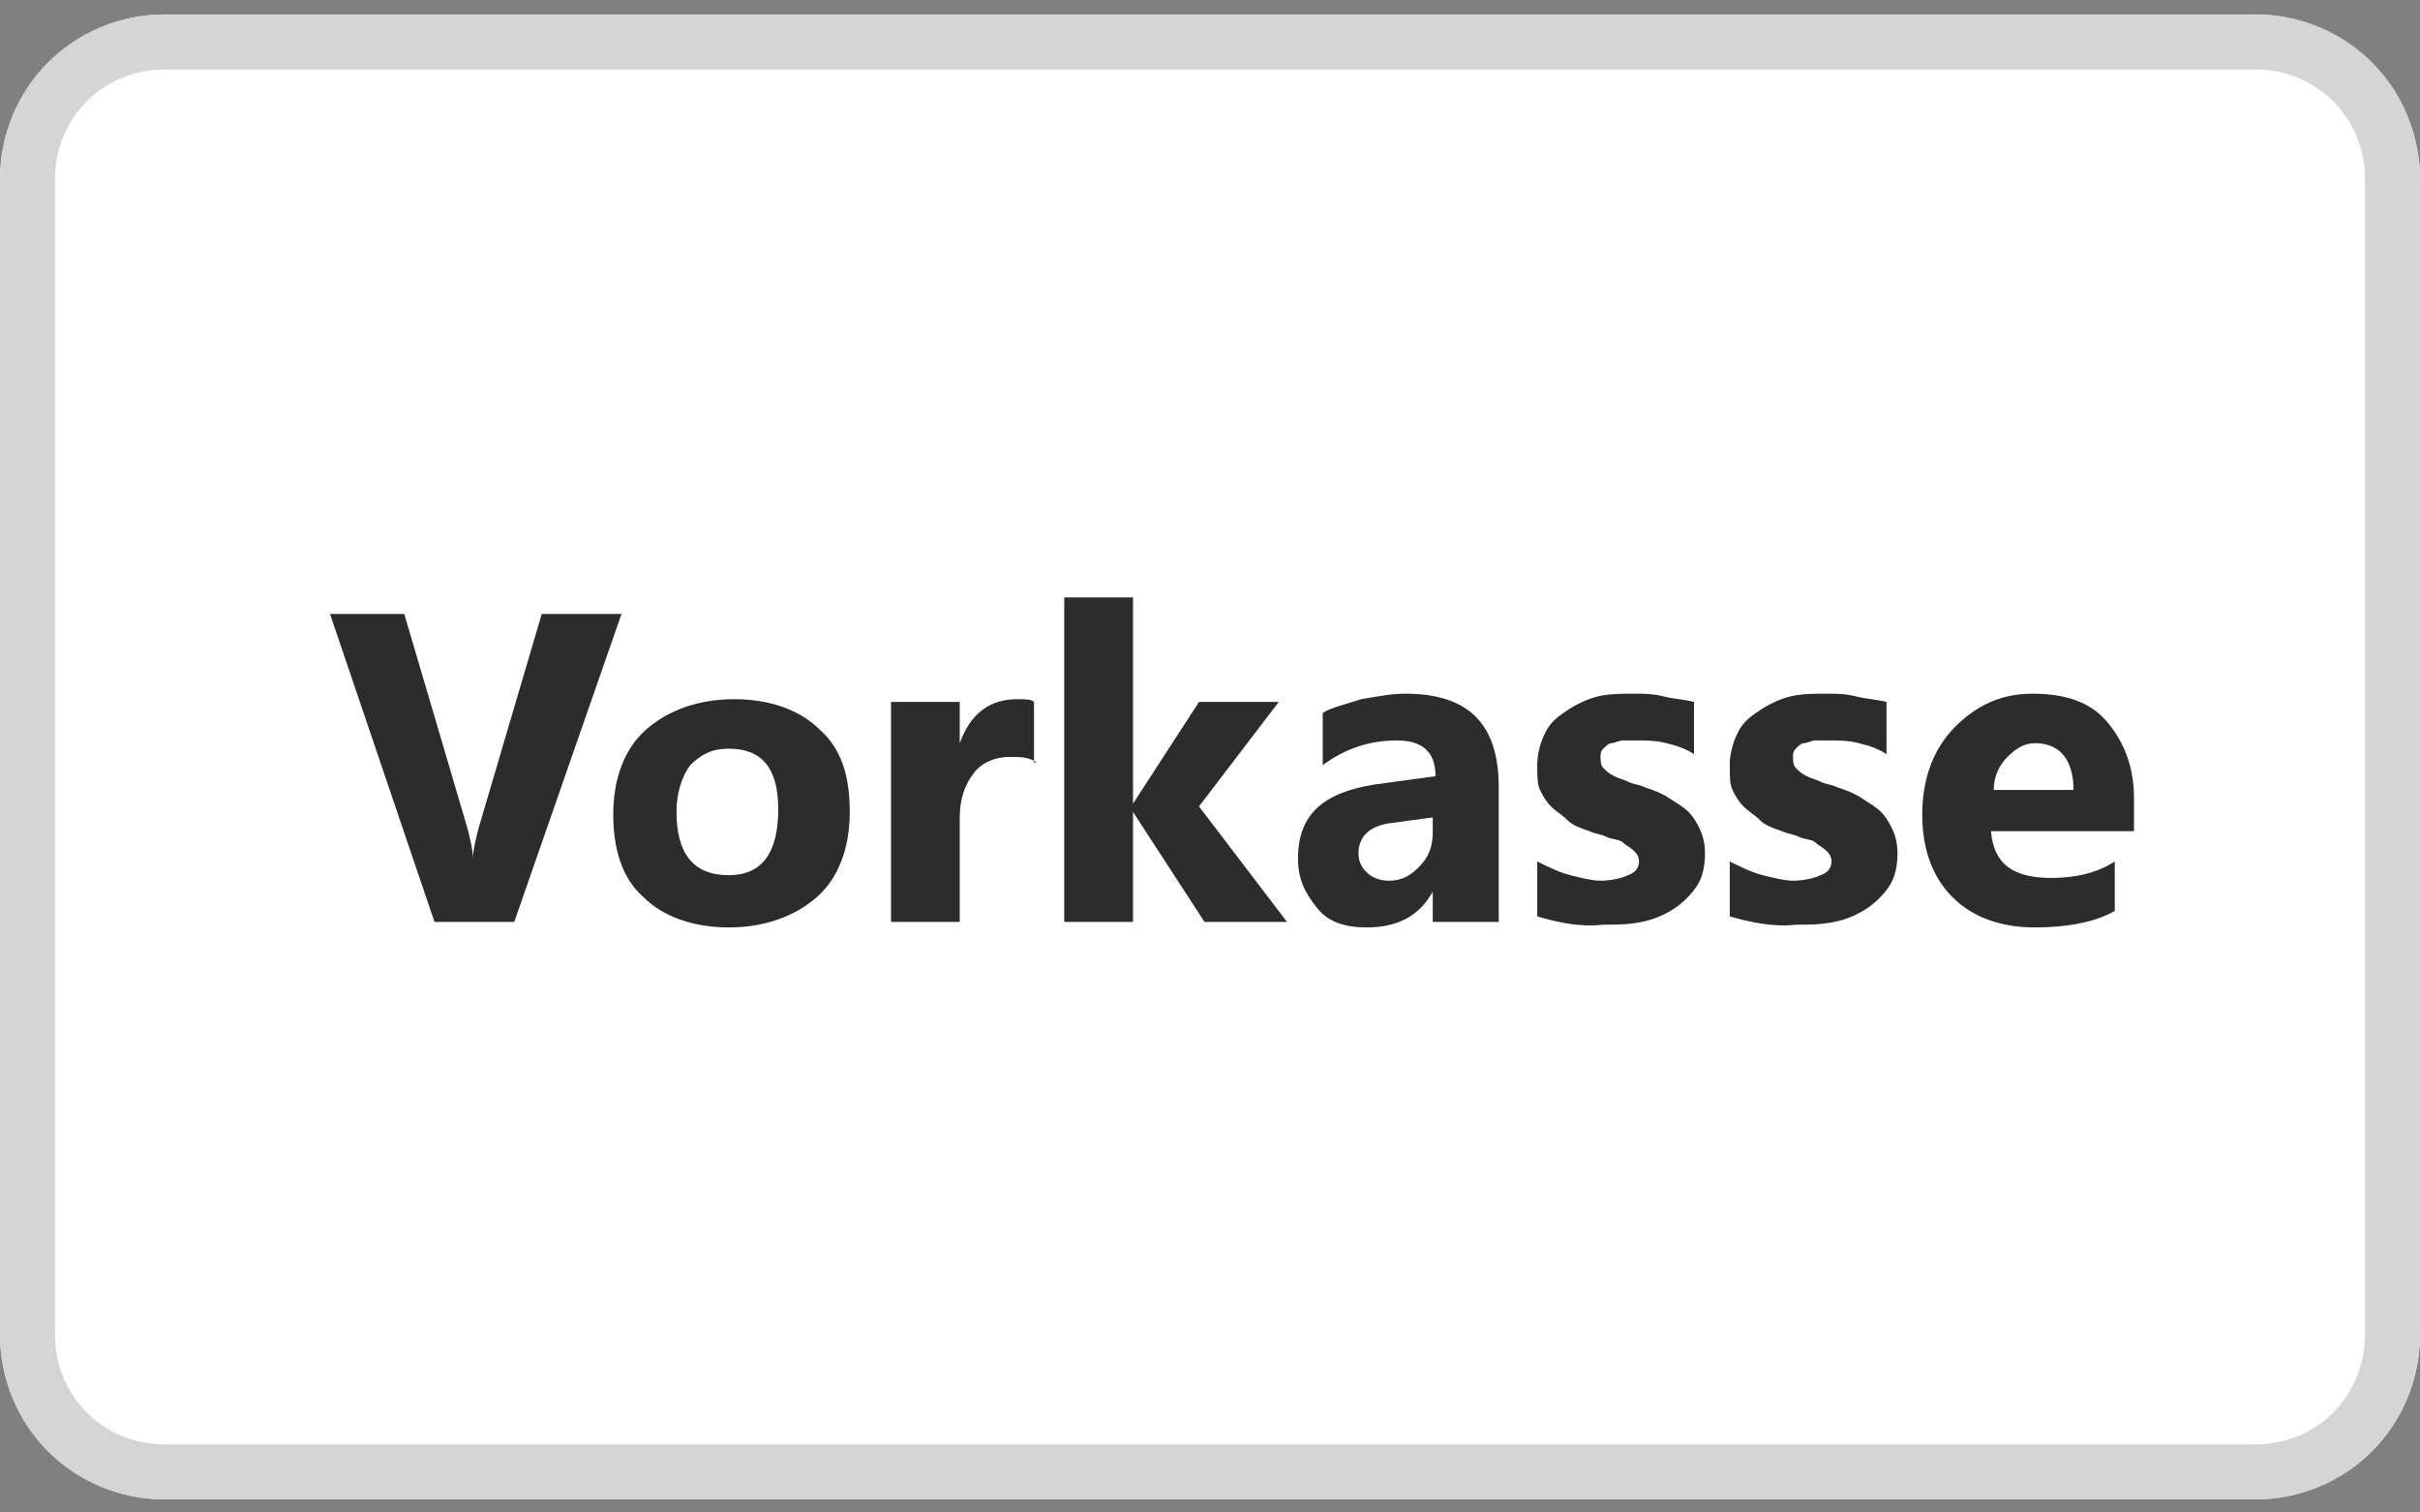
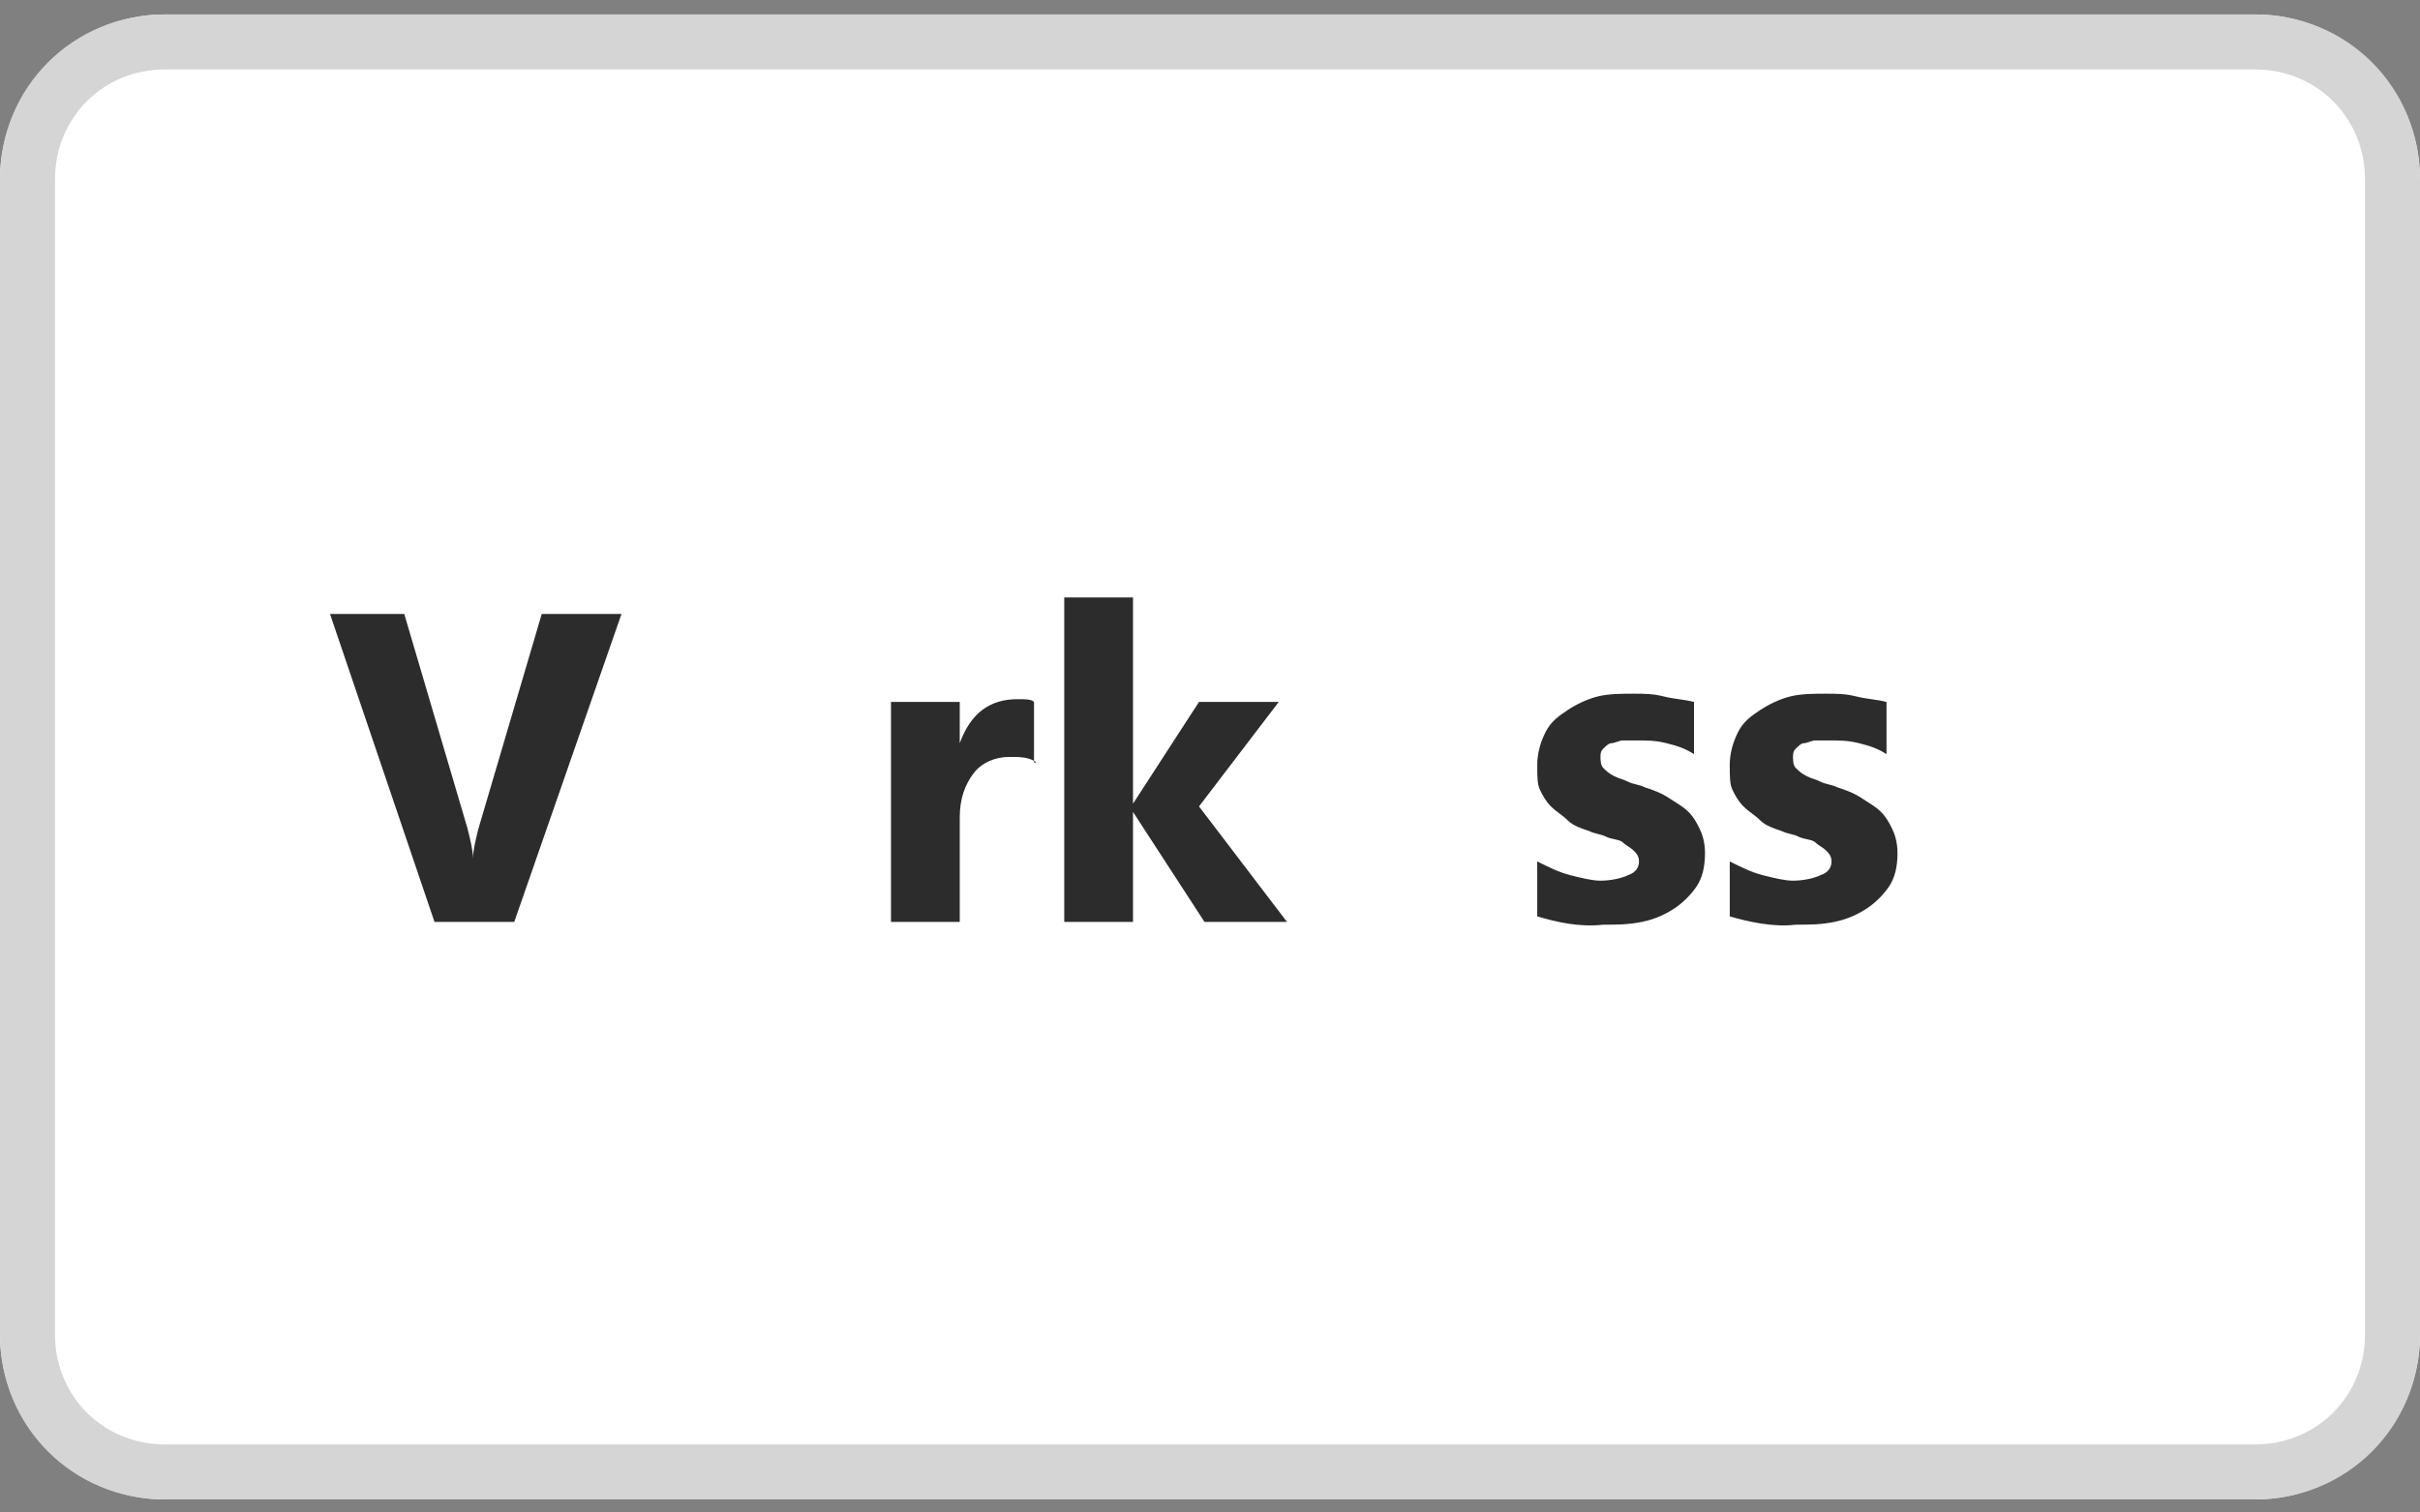
<svg xmlns="http://www.w3.org/2000/svg" version="1.1" id="Ebene_1" x="0px" y="0px" viewBox="0 0 88 55" style="enable-background:new 0 0 88 55;" xml:space="preserve">
  <rect x="0" y="0" width="88" height="55" fill="#808080" stroke="none" />
  <style type="text/css">
	.st0{fill:#FFFFFF;}
	.st1{fill:none;stroke:#D5D5D5;stroke-width:2;}
	.st2{enable-background:new    ;}
	.st3{fill:#2C2C2C;}
</style>
  <g id="Gruppe_197" transform="translate(-557 -4994.875)">
    <g id="AmazonPay" transform="translate(1531 5230)">
      <g id="Rechteck_129" transform="translate(0)">
        <path class="st0" d="M-968-234.6h76c3.3,0,6,2.7,6,6v42c0,3.3-2.7,6-6,6h-76c-3.3,0-6-2.7-6-6v-42     C-974-231.9-971.3-234.6-968-234.6z" />
        <path class="st1" d="M-968-233.6h76c2.8,0,5,2.2,5,5v42c0,2.8-2.2,5-5,5h-76c-2.8,0-5-2.2-5-5v-42     C-973-231.4-970.8-233.6-968-233.6z" />
      </g>
    </g>
    <g class="st2">
      <path class="st3" d="M579.6,5017.2l-3.9,11.2h-2.9l-3.8-11.2h2.7l2.3,7.8c0.1,0.4,0.2,0.8,0.2,1.1h0c0-0.3,0.1-0.7,0.2-1.1    l2.3-7.8H579.6z" />
-       <path class="st3" d="M583.5,5028.6c-1.3,0-2.4-0.4-3.1-1.1c-0.8-0.7-1.1-1.8-1.1-3c0-1.3,0.4-2.4,1.2-3.1c0.8-0.7,1.9-1.1,3.2-1.1    c1.3,0,2.4,0.4,3.1,1.1c0.8,0.7,1.1,1.7,1.1,3c0,1.3-0.4,2.4-1.2,3.1C585.9,5028.2,584.8,5028.6,583.5,5028.6z M583.5,5022.1    c-0.6,0-1,0.2-1.4,0.6c-0.3,0.4-0.5,1-0.5,1.7c0,1.5,0.6,2.3,1.9,2.3c1.2,0,1.8-0.8,1.8-2.4    C585.3,5022.8,584.7,5022.1,583.5,5022.1z" />
      <path class="st3" d="M594.7,5022.6c-0.3-0.2-0.6-0.2-1-0.2c-0.5,0-1,0.2-1.3,0.6c-0.3,0.4-0.5,0.9-0.5,1.6v3.8h-2.5v-8h2.5v1.5h0    c0.4-1.1,1.1-1.6,2.1-1.6c0.3,0,0.5,0,0.6,0.1V5022.6z" />
      <path class="st3" d="M603.8,5028.4h-3l-2.6-4h0v4h-2.5v-11.8h2.5v7.5h0l2.4-3.7h2.9l-2.9,3.8L603.8,5028.4z" />
-       <path class="st3" d="M611.4,5028.4h-2.3v-1.1h0c-0.5,0.9-1.3,1.3-2.4,1.3c-0.8,0-1.4-0.2-1.8-0.7s-0.7-1-0.7-1.8    c0-1.6,0.9-2.4,2.8-2.7l2.2-0.3c0-0.9-0.5-1.3-1.4-1.3c-1,0-1.9,0.3-2.7,0.9v-1.9c0.3-0.2,0.8-0.3,1.4-0.5    c0.6-0.1,1.1-0.2,1.6-0.2c2.3,0,3.4,1.1,3.4,3.4V5028.4z M609.1,5025.1v-0.5l-1.5,0.2c-0.8,0.1-1.2,0.5-1.2,1.1    c0,0.3,0.1,0.5,0.3,0.7s0.5,0.3,0.8,0.3c0.5,0,0.8-0.2,1.1-0.5C609,5026,609.1,5025.6,609.1,5025.1z" />
      <path class="st3" d="M612.9,5028.2v-2c0.4,0.2,0.8,0.4,1.2,0.5c0.4,0.1,0.8,0.2,1.1,0.2c0.4,0,0.8-0.1,1-0.2    c0.3-0.1,0.4-0.3,0.4-0.5c0-0.2-0.1-0.3-0.2-0.4c-0.1-0.1-0.3-0.2-0.4-0.3s-0.4-0.1-0.6-0.2c-0.2-0.1-0.4-0.1-0.6-0.2    c-0.3-0.1-0.6-0.2-0.8-0.4s-0.4-0.3-0.6-0.5s-0.3-0.4-0.4-0.6s-0.1-0.5-0.1-0.9c0-0.4,0.1-0.8,0.3-1.2s0.5-0.6,0.8-0.8    c0.3-0.2,0.7-0.4,1.1-0.5c0.4-0.1,0.9-0.1,1.3-0.1c0.4,0,0.7,0,1.1,0.1c0.4,0.1,0.7,0.1,1.1,0.2v1.9c-0.3-0.2-0.6-0.3-1-0.4    c-0.4-0.1-0.7-0.1-1.1-0.1c-0.2,0-0.3,0-0.5,0c-0.1,0-0.3,0.1-0.4,0.1s-0.2,0.1-0.3,0.2s-0.1,0.2-0.1,0.3c0,0.1,0,0.3,0.1,0.4    s0.2,0.2,0.4,0.3c0.2,0.1,0.3,0.1,0.5,0.2c0.2,0.1,0.4,0.1,0.6,0.2c0.3,0.1,0.6,0.2,0.9,0.4s0.5,0.3,0.7,0.5    c0.2,0.2,0.3,0.4,0.4,0.6s0.2,0.5,0.2,0.9c0,0.5-0.1,0.9-0.3,1.2c-0.2,0.3-0.5,0.6-0.8,0.8c-0.3,0.2-0.7,0.4-1.2,0.5    s-0.9,0.1-1.4,0.1C614.4,5028.6,613.6,5028.4,612.9,5028.2z" />
      <path class="st3" d="M619.9,5028.2v-2c0.4,0.2,0.8,0.4,1.2,0.5c0.4,0.1,0.8,0.2,1.1,0.2c0.4,0,0.8-0.1,1-0.2    c0.3-0.1,0.4-0.3,0.4-0.5c0-0.2-0.1-0.3-0.2-0.4c-0.1-0.1-0.3-0.2-0.4-0.3s-0.4-0.1-0.6-0.2c-0.2-0.1-0.4-0.1-0.6-0.2    c-0.3-0.1-0.6-0.2-0.8-0.4s-0.4-0.3-0.6-0.5s-0.3-0.4-0.4-0.6s-0.1-0.5-0.1-0.9c0-0.4,0.1-0.8,0.3-1.2s0.5-0.6,0.8-0.8    c0.3-0.2,0.7-0.4,1.1-0.5c0.4-0.1,0.9-0.1,1.3-0.1c0.4,0,0.7,0,1.1,0.1c0.4,0.1,0.7,0.1,1.1,0.2v1.9c-0.3-0.2-0.6-0.3-1-0.4    c-0.4-0.1-0.7-0.1-1.1-0.1c-0.2,0-0.3,0-0.5,0c-0.1,0-0.3,0.1-0.4,0.1s-0.2,0.1-0.3,0.2s-0.1,0.2-0.1,0.3c0,0.1,0,0.3,0.1,0.4    s0.2,0.2,0.4,0.3c0.2,0.1,0.3,0.1,0.5,0.2c0.2,0.1,0.4,0.1,0.6,0.2c0.3,0.1,0.6,0.2,0.9,0.4s0.5,0.3,0.7,0.5    c0.2,0.2,0.3,0.4,0.4,0.6s0.2,0.5,0.2,0.9c0,0.5-0.1,0.9-0.3,1.2c-0.2,0.3-0.5,0.6-0.8,0.8c-0.3,0.2-0.7,0.4-1.2,0.5    s-0.9,0.1-1.4,0.1C621.5,5028.6,620.6,5028.4,619.9,5028.2z" />
-       <path class="st3" d="M634.6,5025.1h-5.2c0.1,1.2,0.8,1.7,2.2,1.7c0.9,0,1.7-0.2,2.3-0.6v1.8c-0.7,0.4-1.7,0.6-2.9,0.6    c-1.3,0-2.3-0.4-3-1.1c-0.7-0.7-1.1-1.7-1.1-3c0-1.3,0.4-2.4,1.2-3.2c0.8-0.8,1.7-1.2,2.8-1.2c1.2,0,2.1,0.3,2.7,1    c0.6,0.7,1,1.6,1,2.8V5025.1z M632.4,5023.6c0-1.1-0.5-1.7-1.4-1.7c-0.4,0-0.7,0.2-1,0.5s-0.5,0.7-0.5,1.2H632.4z" />
    </g>
  </g>
</svg>